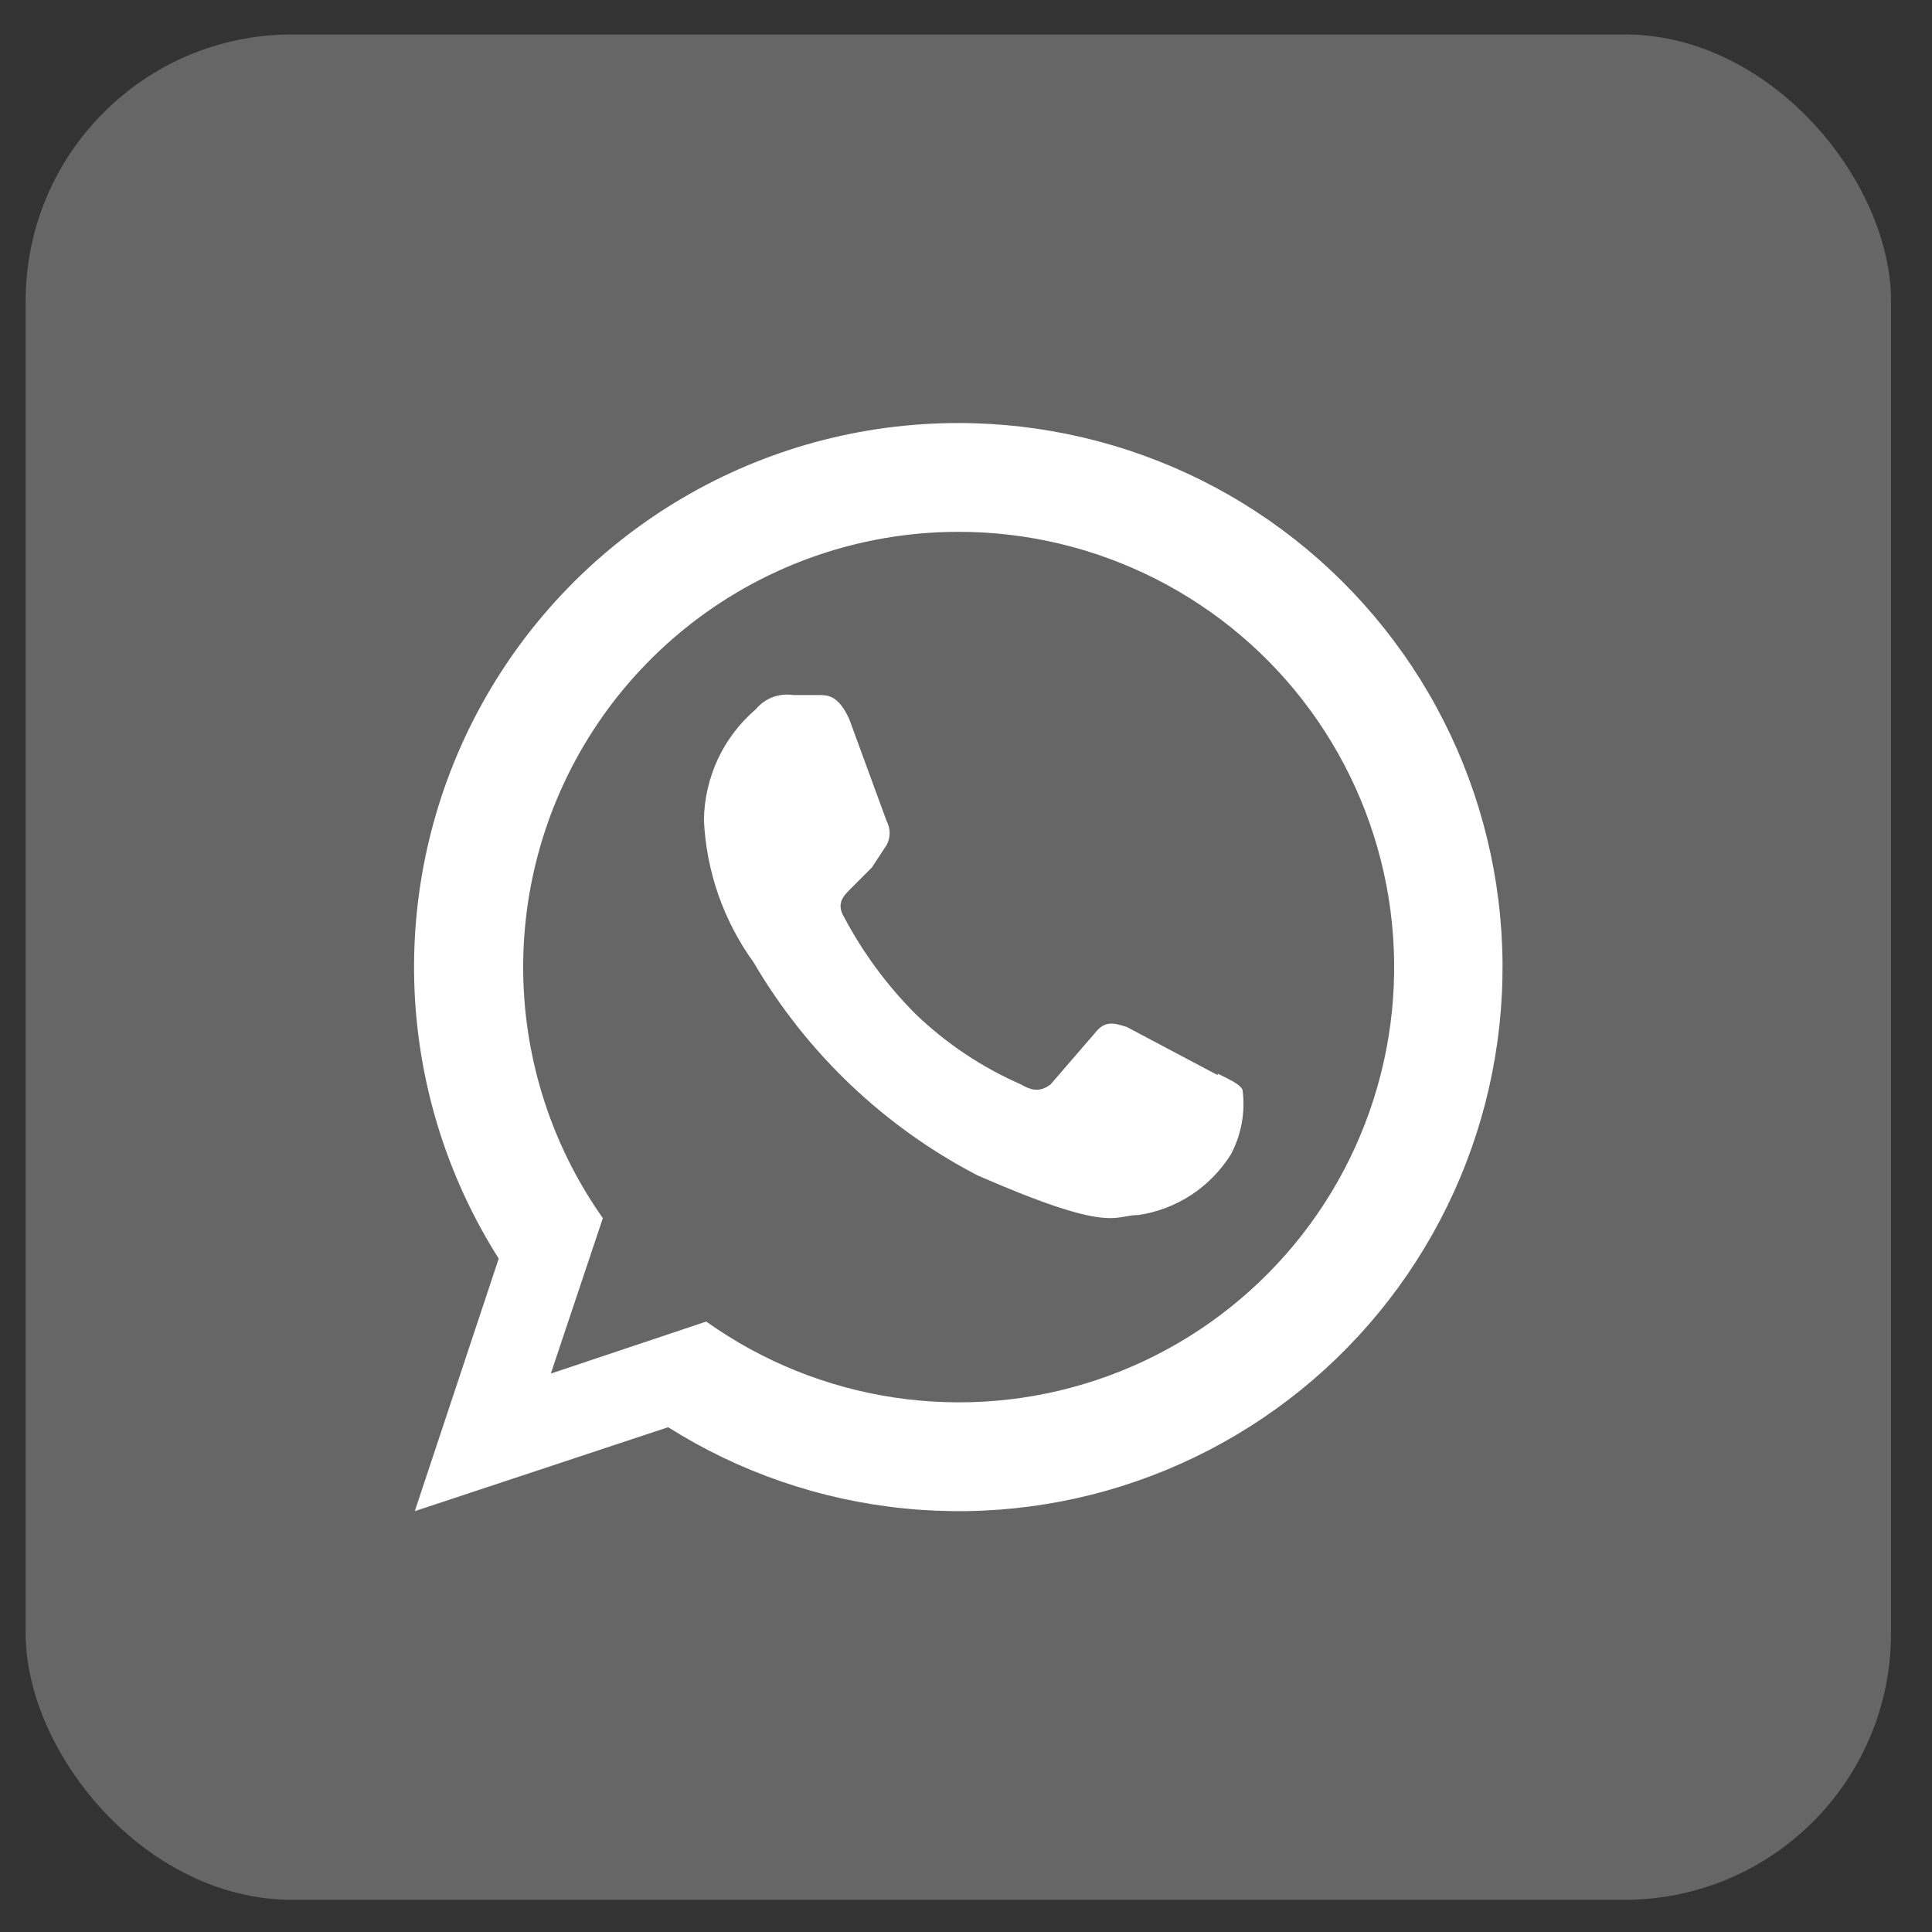
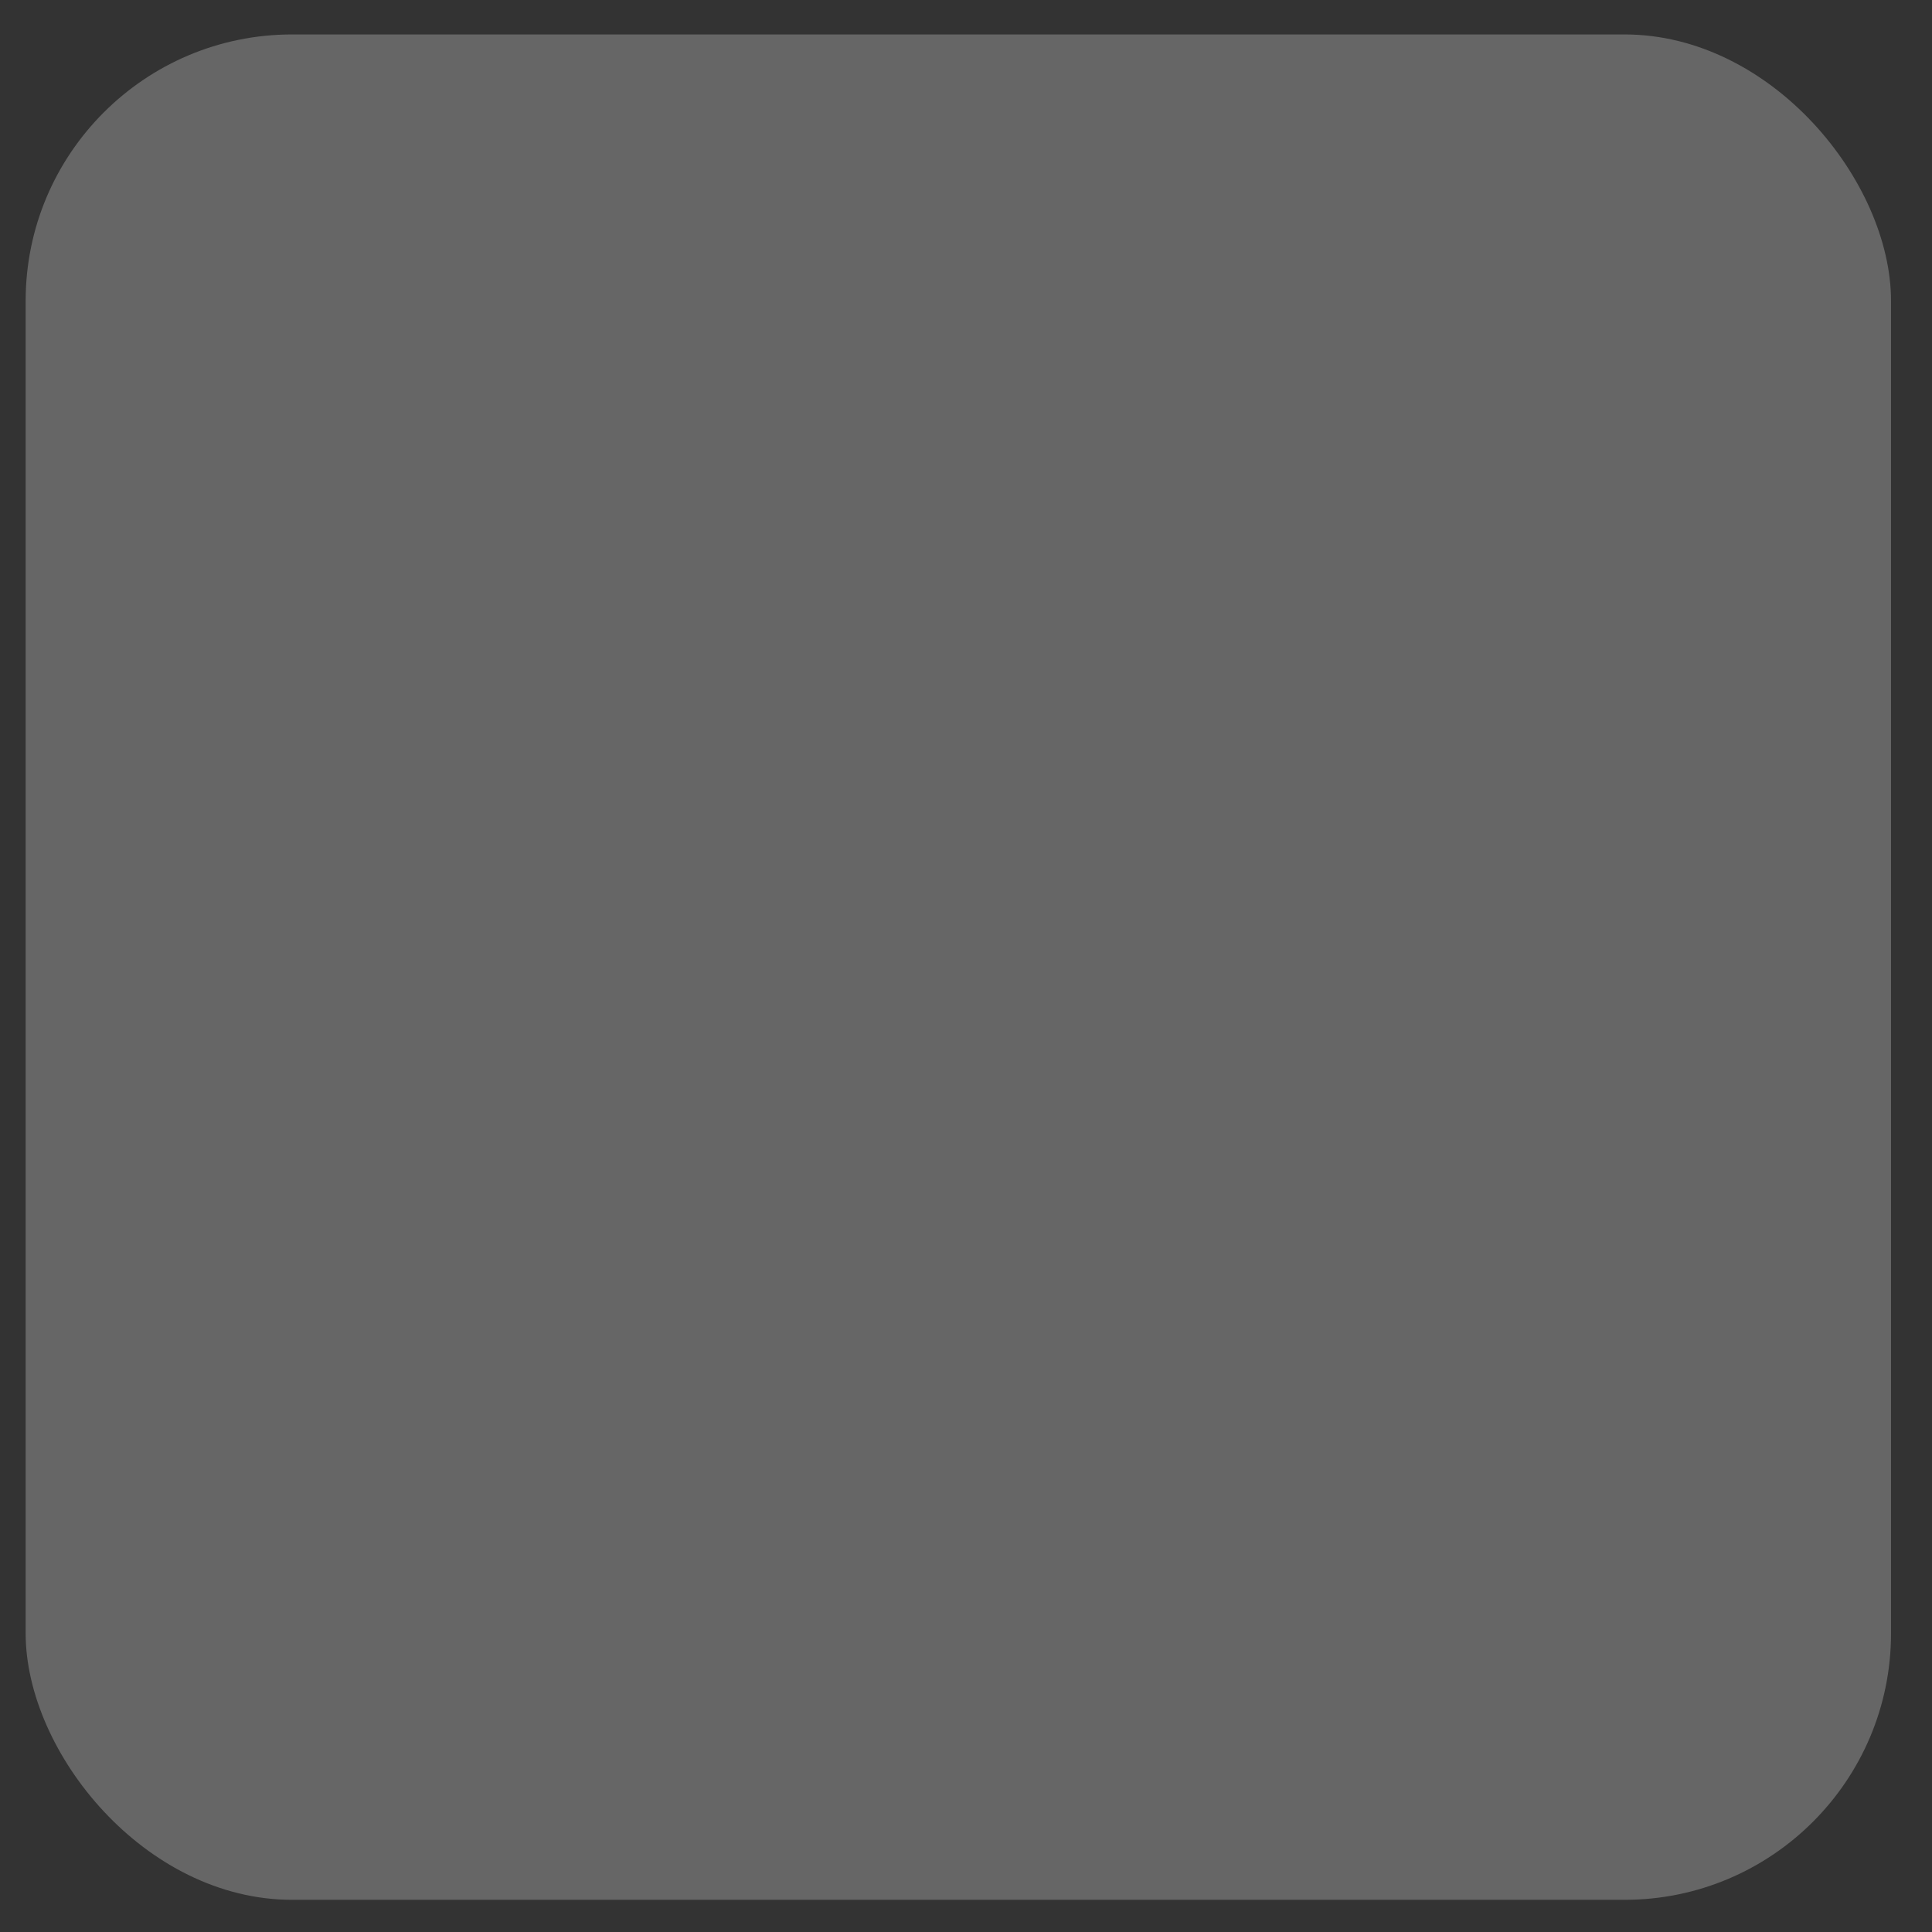
<svg xmlns="http://www.w3.org/2000/svg" width="29" height="29" viewBox="0 0 29 29" fill="none">
  <rect x="0" y="0" width="29" height="29" fill="#333333" stroke="none" />
  <rect x="0.385" y="0.517" width="28" height="28" rx="4" fill="#666666" />
-   <path d="M18.278 16.115C18.488 16.22 18.616 16.278 18.651 16.36C18.695 16.693 18.634 17.032 18.476 17.328C18.324 17.571 18.121 17.778 17.882 17.936C17.642 18.093 17.371 18.196 17.088 18.238C16.714 18.238 16.703 18.53 14.673 17.643C13.274 16.916 12.109 15.807 11.313 14.447C10.861 13.823 10.602 13.081 10.566 12.312C10.57 11.994 10.642 11.681 10.776 11.393C10.911 11.105 11.106 10.85 11.348 10.643C11.415 10.563 11.502 10.501 11.6 10.464C11.698 10.428 11.804 10.417 11.908 10.433H12.293C12.421 10.433 12.584 10.433 12.748 10.795L13.308 12.323C13.338 12.379 13.354 12.441 13.354 12.504C13.354 12.567 13.338 12.63 13.308 12.685L13.086 13.023L12.759 13.35C12.666 13.443 12.549 13.56 12.666 13.758C12.949 14.295 13.311 14.787 13.739 15.217C14.201 15.662 14.738 16.021 15.326 16.278C15.524 16.395 15.641 16.372 15.769 16.278L16.434 15.508C16.586 15.31 16.726 15.357 16.913 15.415L18.278 16.138M14.393 6.35C15.659 6.351 16.907 6.646 18.04 7.212C19.172 7.778 20.157 8.6 20.917 9.612C21.678 10.624 22.192 11.8 22.42 13.045C22.648 14.29 22.584 15.571 22.232 16.787C21.88 18.003 21.25 19.121 20.392 20.052C19.534 20.983 18.471 21.701 17.288 22.151C16.104 22.601 14.832 22.769 13.573 22.642C12.313 22.516 11.1 22.099 10.029 21.423L6.226 22.683L7.486 18.892C6.702 17.656 6.265 16.232 6.219 14.77C6.174 13.307 6.522 11.859 7.228 10.577C7.934 9.295 8.972 8.227 10.232 7.483C11.492 6.739 12.929 6.348 14.393 6.35ZM14.393 7.983C13.195 7.982 12.02 8.31 10.996 8.932C9.972 9.554 9.138 10.445 8.587 11.508C8.035 12.572 7.787 13.766 7.868 14.961C7.95 16.157 8.358 17.306 9.049 18.285L8.268 20.618L10.601 19.837C11.439 20.434 12.405 20.825 13.422 20.977C14.44 21.13 15.479 21.041 16.454 20.716C17.431 20.392 18.316 19.841 19.039 19.11C19.762 18.379 20.303 17.487 20.616 16.507C20.93 15.527 21.007 14.488 20.843 13.472C20.678 12.457 20.277 11.495 19.67 10.664C19.064 9.833 18.269 9.158 17.352 8.692C16.435 8.226 15.421 7.983 14.393 7.983Z" fill="white" />
</svg>